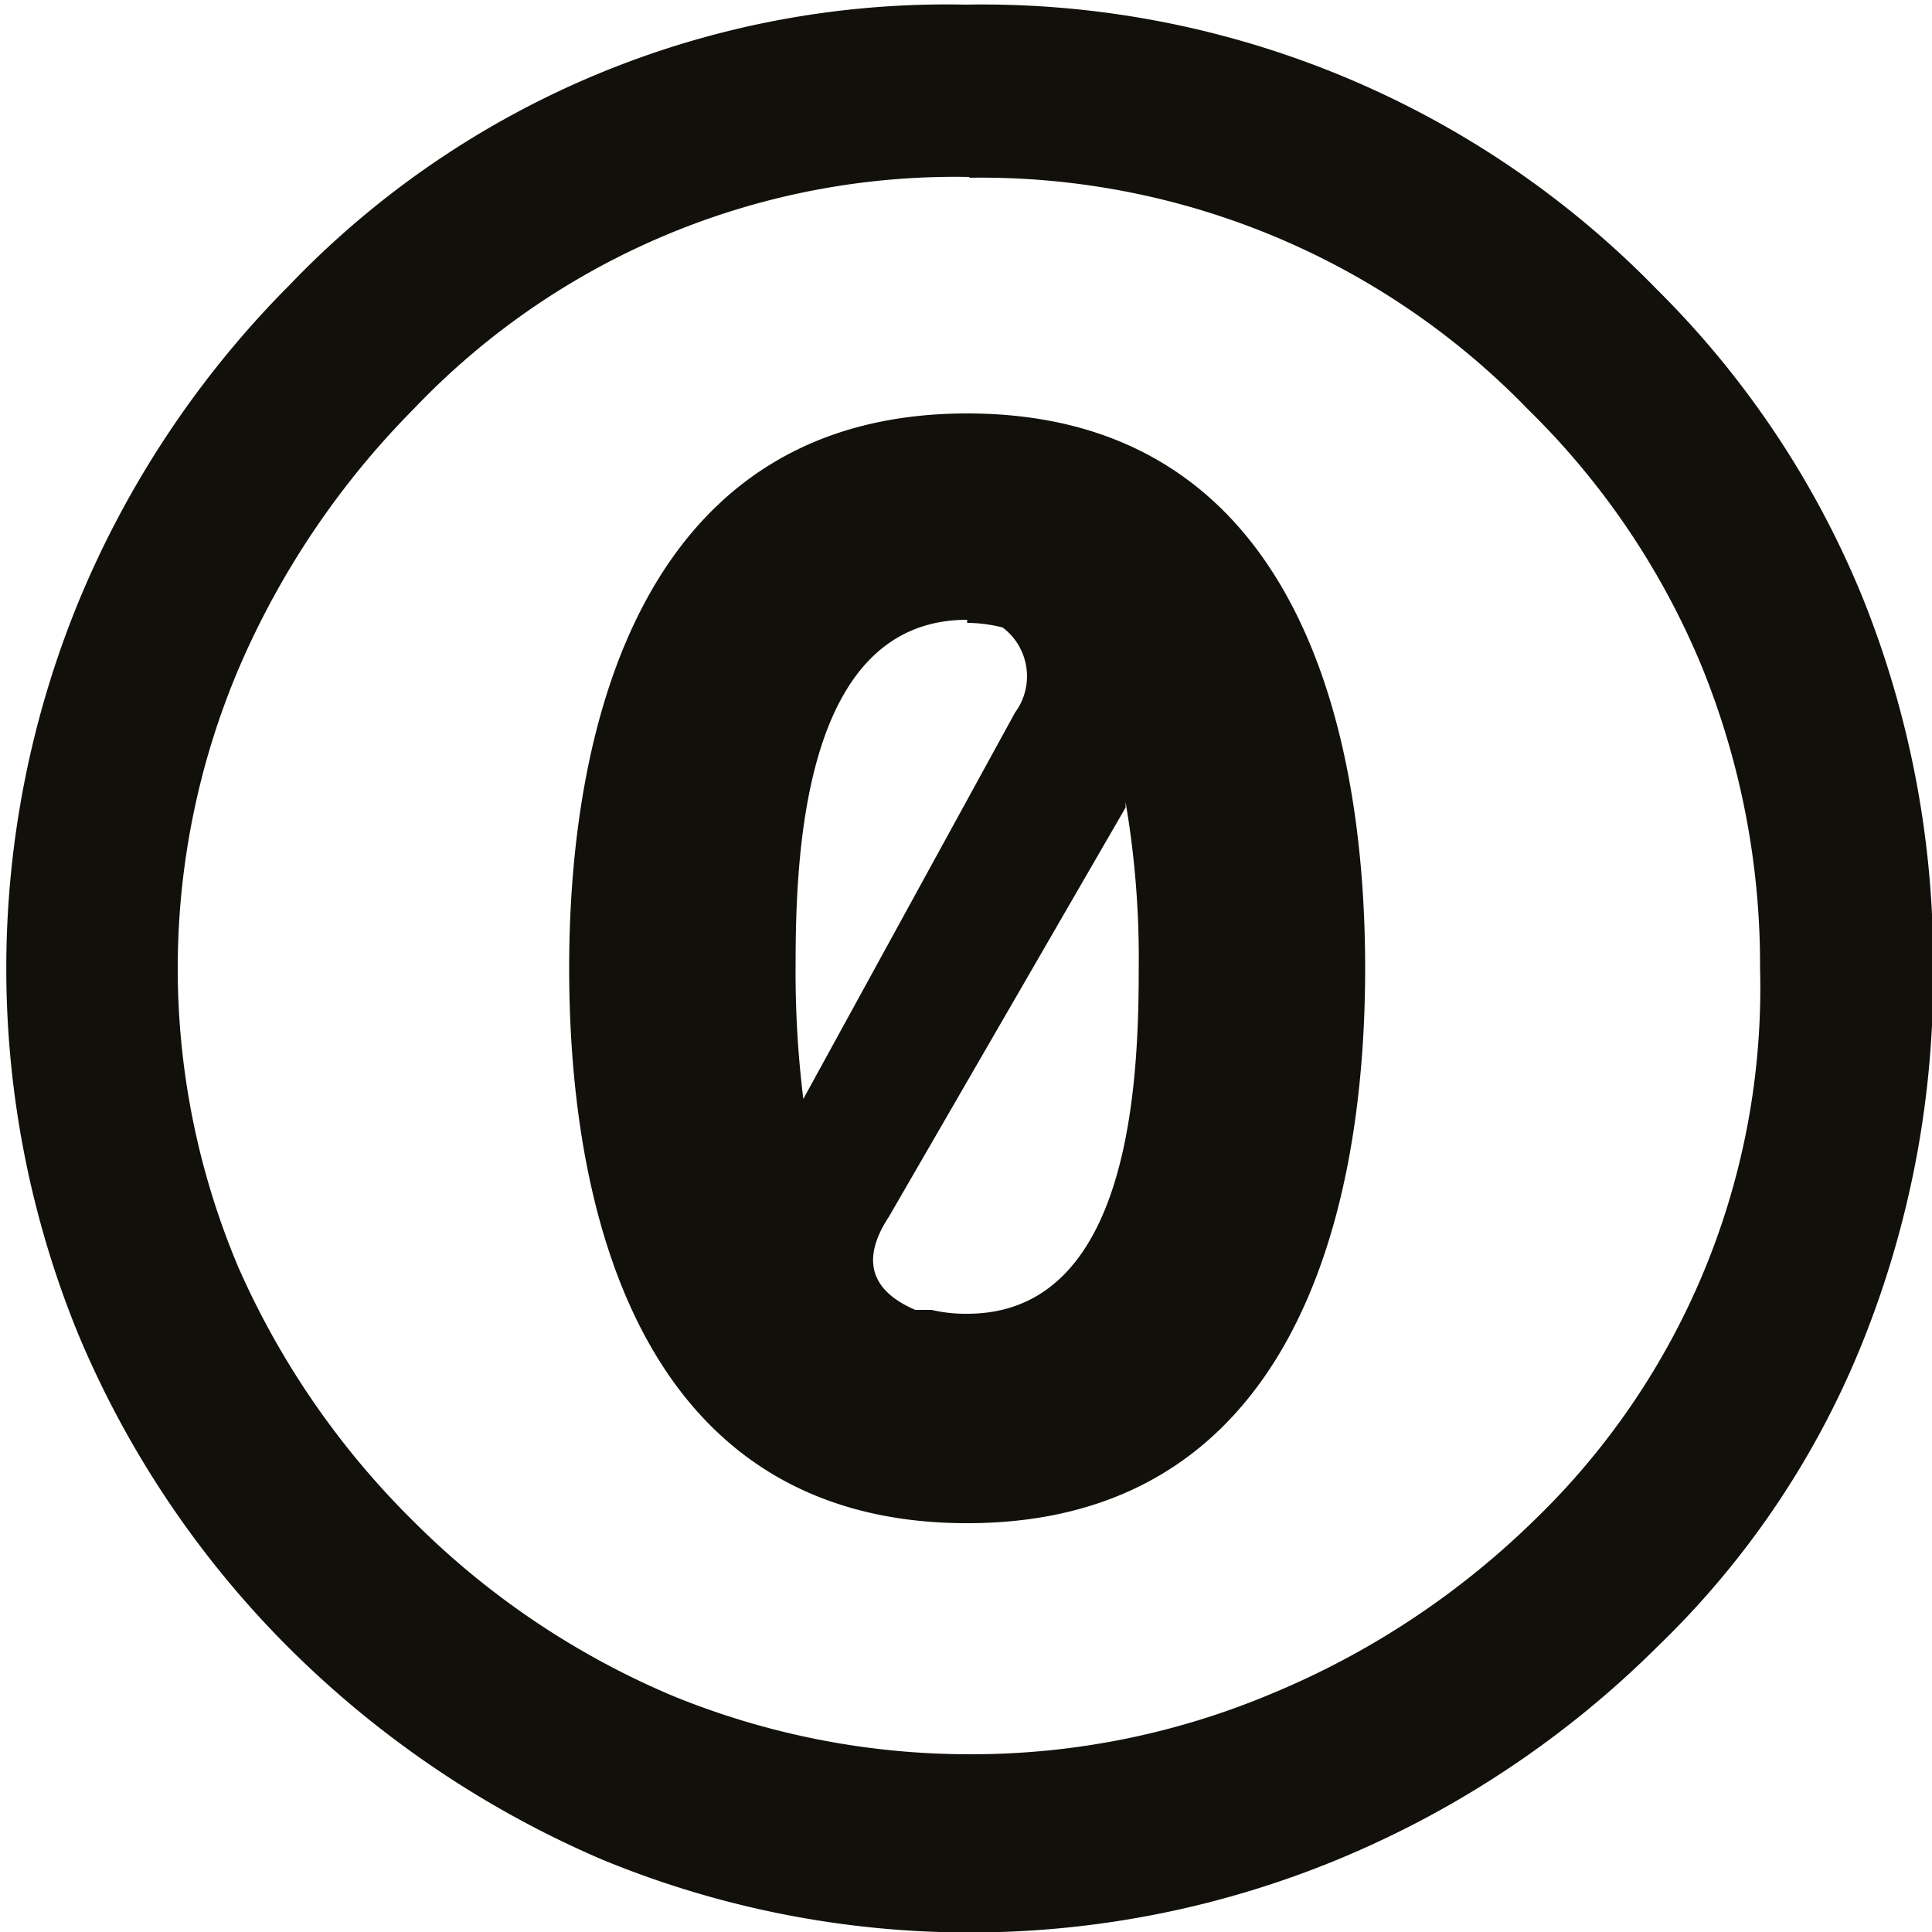
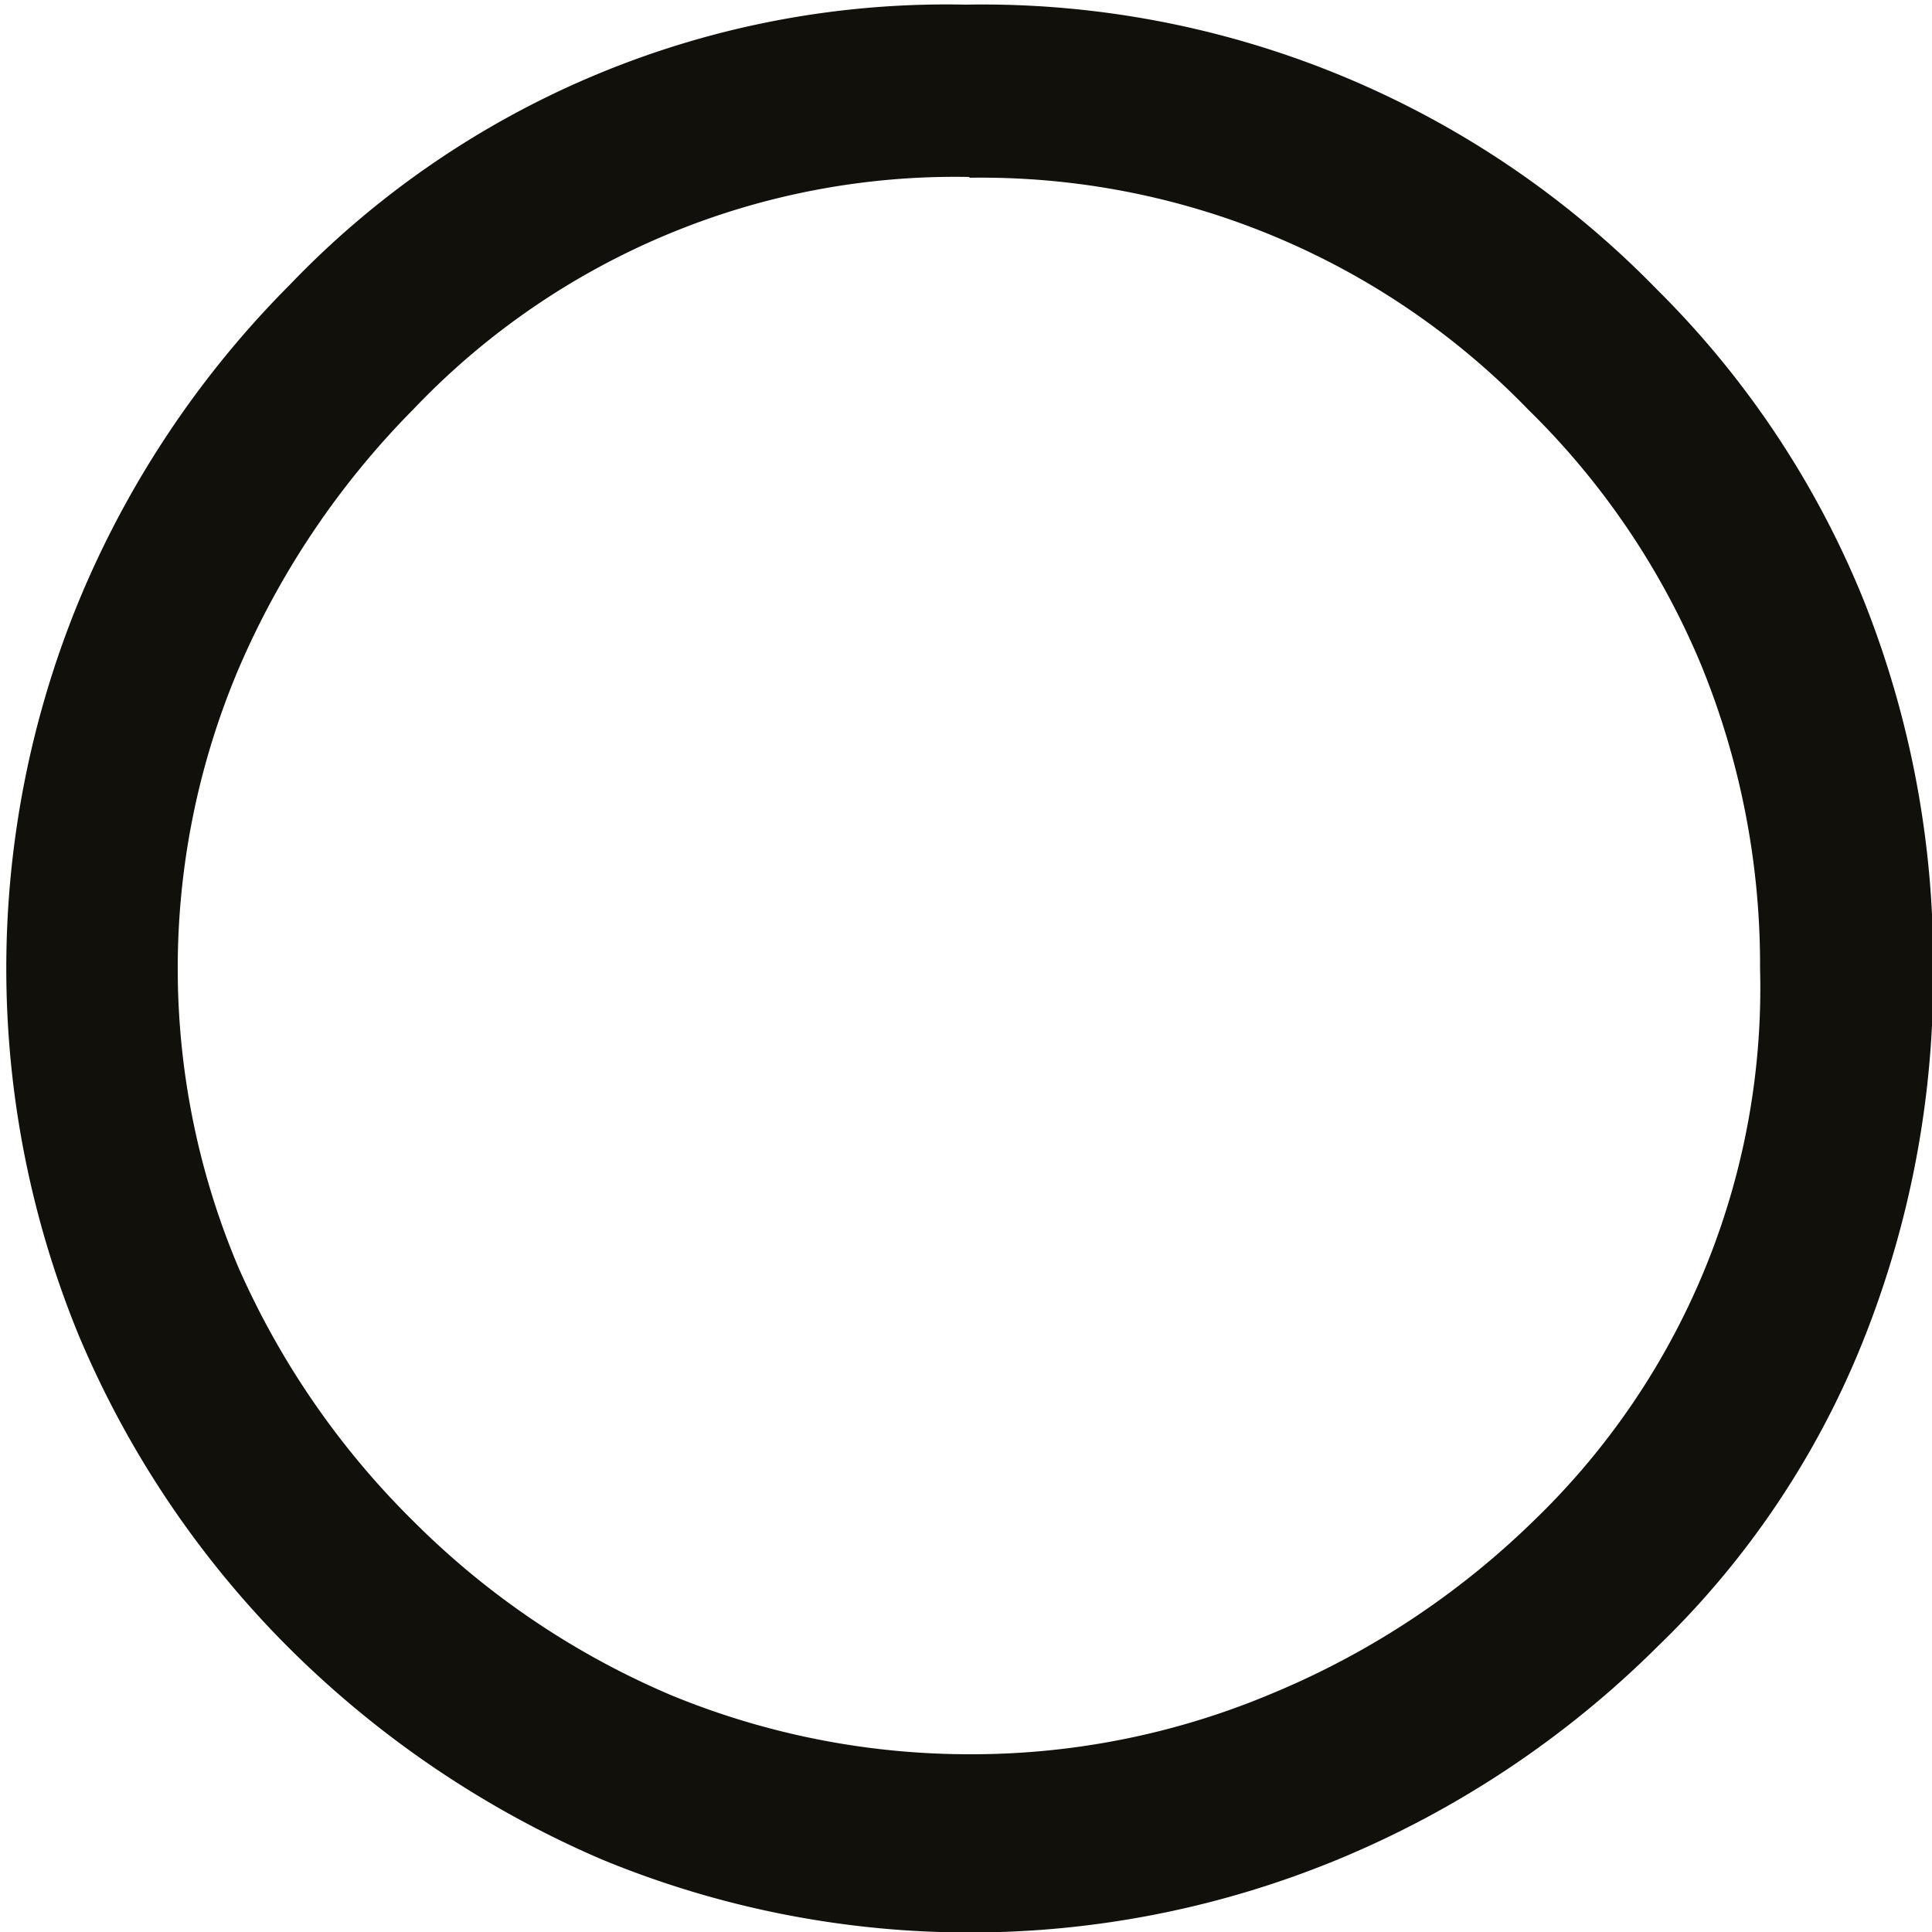
<svg xmlns="http://www.w3.org/2000/svg" id="07e28c4e-69af-4f2c-9d4e-7aab0e2968ec" data-name="Ebene 1" width="0.88cm" height="0.88cm" viewBox="0 0 24.97 25">
  <defs>
    <style>
      .eafa8d43-1a46-4d47-9307-5297e2d06728 {
        fill: #fff;
      }

      .\33 e148a1f-1a23-4c4a-8ff0-f9cd44412473 {
        fill: #12100b;
      }
    </style>
  </defs>
  <title>cc0</title>
  <g>
-     <path class="eafa8d43-1a46-4d47-9307-5297e2d06728" d="M24.16,12.68A11.73,11.73,0,1,1,12.44,1,11.73,11.73,0,0,1,24.16,12.68Z" />
-     <path class="3e148a1f-1a23-4c4a-8ff0-f9cd44412473" d="M12.5,5.35c-4.12,0-5.15,3.88-5.15,7.18s1,7.18,5.15,7.18,5.15-3.88,5.15-7.18-1-7.18-5.15-7.18Zm0,2.71a1.9,1.9,0,0,1,.46.06.79.79,0,0,1,.16,1.1l-2.74,5a13.35,13.35,0,0,1-.1-1.73c0-1.45.1-4.47,2.22-4.47Zm2.05,2.32a11.94,11.94,0,0,1,.17,2.15c0,1.45-.1,4.47-2.22,4.47a1.91,1.91,0,0,1-.46-.05l-.08,0-.13,0c-.47-.2-.77-.56-.34-1.21l3.06-5.29Z" />
-     <path class="3e148a1f-1a23-4c4a-8ff0-f9cd44412473" d="M12.48.06A11.77,11.77,0,0,0,3.73,3.69,12.65,12.65,0,0,0,1,7.79a12.5,12.5,0,0,0,0,9.48,12.61,12.61,0,0,0,2.72,4.05,13,13,0,0,0,4.05,2.74,12.47,12.47,0,0,0,9.53,0,12.8,12.8,0,0,0,4.14-2.76,11.33,11.33,0,0,0,2.65-3.94A12.68,12.68,0,0,0,25,12.53a12.65,12.65,0,0,0-.91-4.79,12,12,0,0,0-2.67-4A12.18,12.18,0,0,0,12.48.06Zm.05,2.24a9.85,9.85,0,0,1,7.23,3A10,10,0,0,1,22,8.61a10.24,10.24,0,0,1,.76,3.92,9.57,9.57,0,0,1-2.92,7.14,10.72,10.72,0,0,1-3.41,2.25,10,10,0,0,1-3.87.78,10.14,10.14,0,0,1-3.88-.76,10.52,10.52,0,0,1-3.32-2.23A10.65,10.65,0,0,1,3.07,16.4a9.93,9.93,0,0,1,0-7.74A10.84,10.84,0,0,1,5.34,5.29a9.67,9.67,0,0,1,7.19-3Z" />
+     <path class="3e148a1f-1a23-4c4a-8ff0-f9cd44412473" d="M12.48.06A11.77,11.77,0,0,0,3.73,3.69,12.65,12.65,0,0,0,1,7.79a12.5,12.5,0,0,0,0,9.48,12.61,12.61,0,0,0,2.72,4.05,13,13,0,0,0,4.05,2.74,12.47,12.47,0,0,0,9.53,0,12.8,12.8,0,0,0,4.14-2.76,11.33,11.33,0,0,0,2.65-3.94A12.68,12.68,0,0,0,25,12.53a12.65,12.65,0,0,0-.91-4.79,12,12,0,0,0-2.67-4A12.18,12.18,0,0,0,12.48.06m.05,2.24a9.85,9.85,0,0,1,7.23,3A10,10,0,0,1,22,8.61a10.24,10.24,0,0,1,.76,3.92,9.57,9.57,0,0,1-2.92,7.14,10.72,10.72,0,0,1-3.41,2.25,10,10,0,0,1-3.87.78,10.14,10.14,0,0,1-3.88-.76,10.52,10.52,0,0,1-3.32-2.23A10.65,10.65,0,0,1,3.07,16.4a9.93,9.93,0,0,1,0-7.74A10.84,10.84,0,0,1,5.34,5.29a9.67,9.67,0,0,1,7.19-3Z" />
  </g>
</svg>